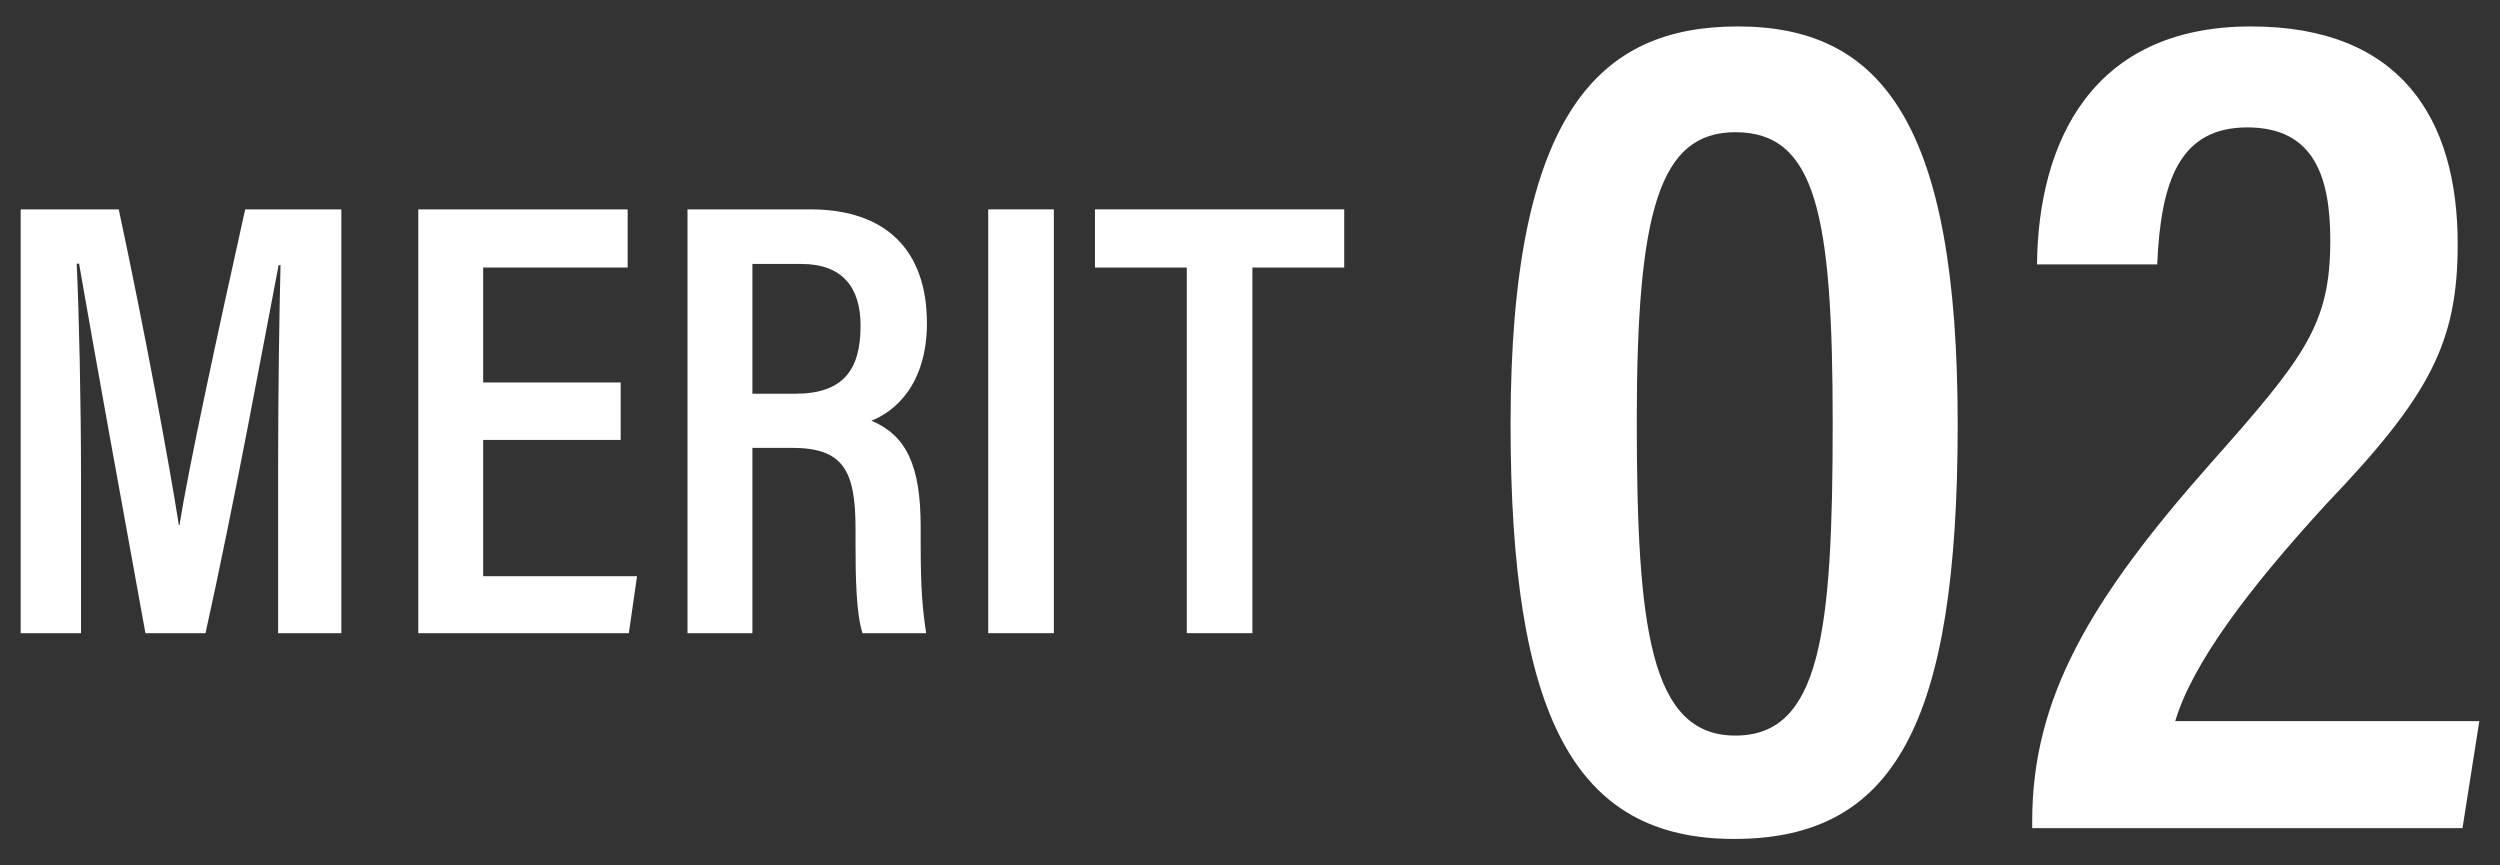
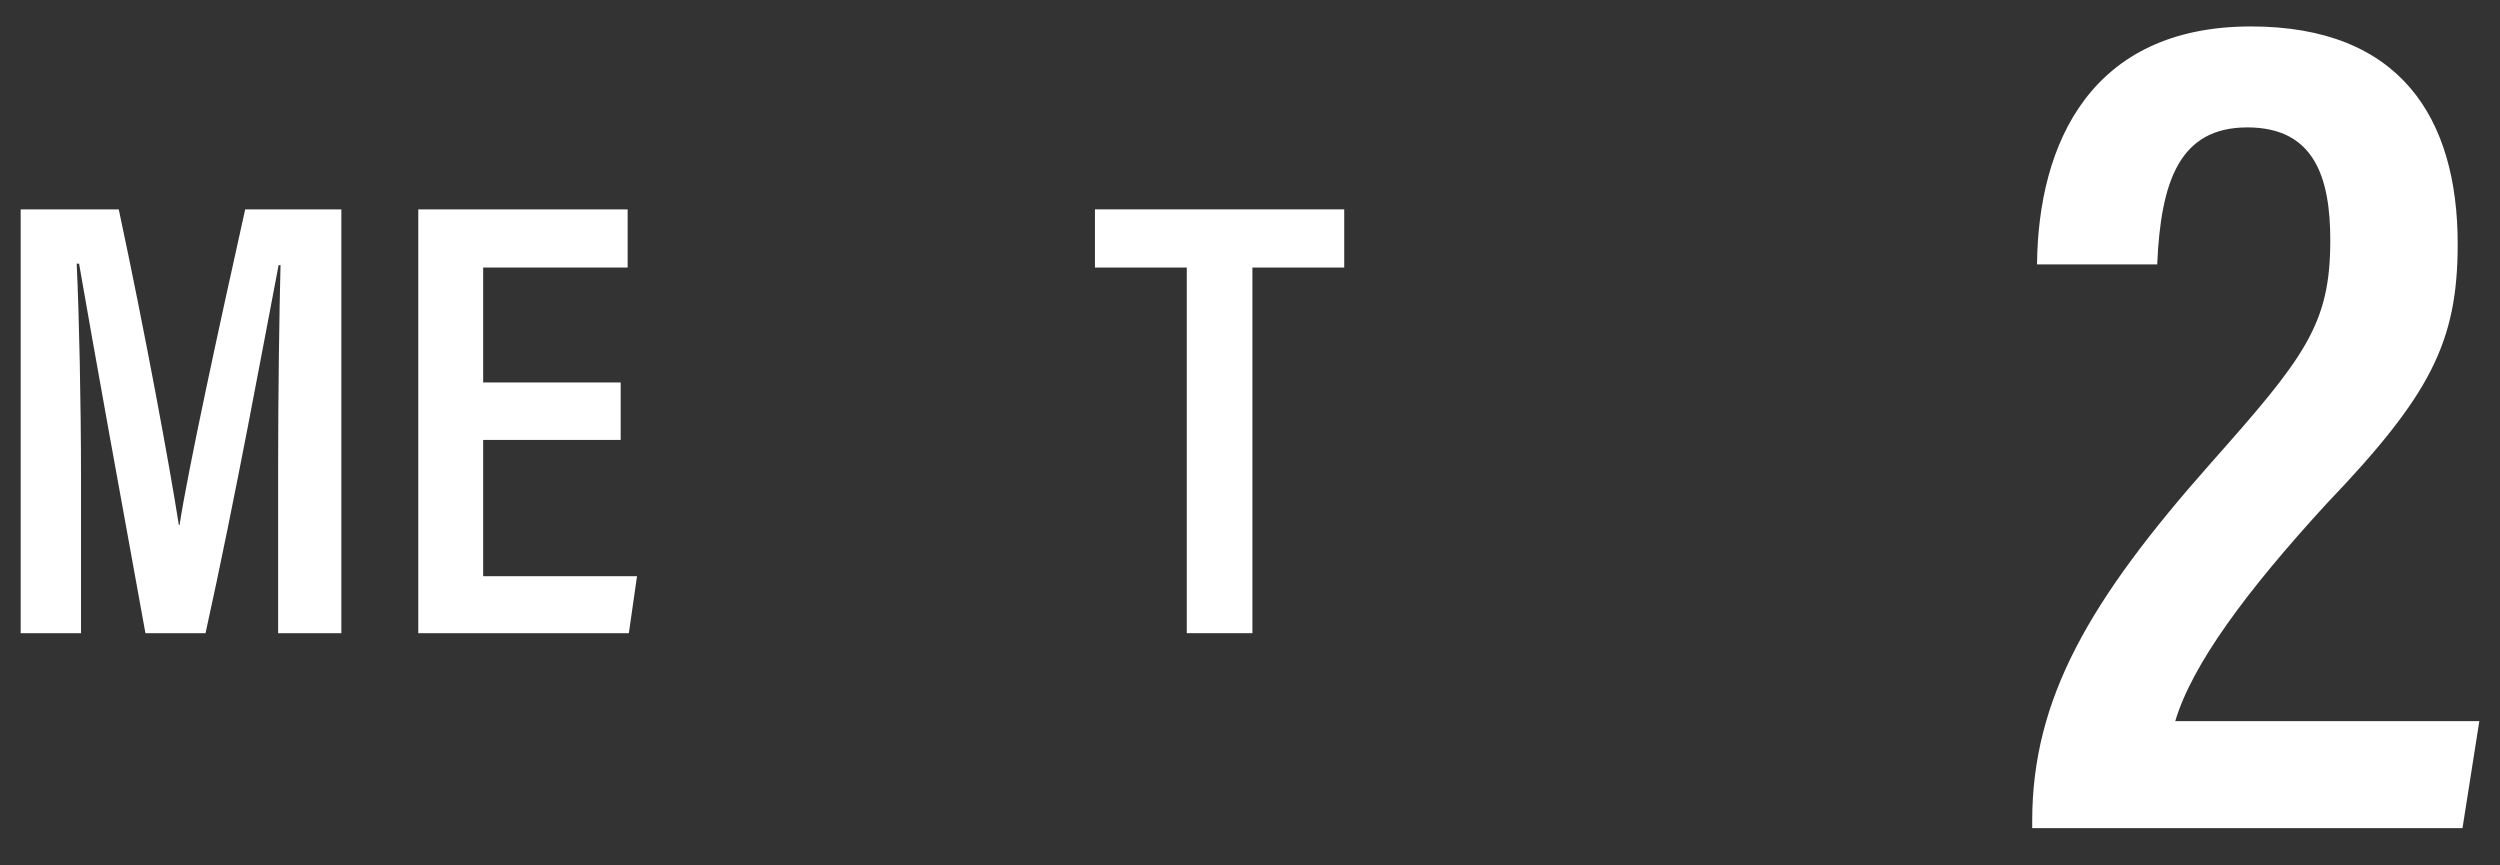
<svg xmlns="http://www.w3.org/2000/svg" id="_レイヤー_2" viewBox="0 0 104 36">
  <rect x="0" y="0" width="104" height="36" fill="#333333" stroke="none" />
  <defs>
    <style>.cls-1{fill:#fff;}.cls-2{fill:none;}</style>
  </defs>
  <g id="_レイヤー_3">
    <path class="cls-1" d="m11.57,19.45c0-3.09.05-6.47.1-8.42h-.08c-.62,3.22-1.79,9.65-3.04,15.31h-2.5c-.94-5.15-2.18-12.01-2.76-15.37h-.1c.1,2.05.18,5.82.18,8.84v6.53H.86V8.71h4.08c1.09,5.1,2.11,10.63,2.5,13.13h.03c.34-2.24,1.64-8.24,2.73-13.13h4v17.63h-2.63v-6.89Z" />
    <path class="cls-1" d="m25.82,18.3h-5.72v5.67h6.4l-.34,2.37h-8.76V8.71h8.71v2.42h-6.01v4.78h5.72v2.39Z" />
-     <path class="cls-1" d="m31.3,18.62v7.72h-2.7V8.71h5.12c3.12,0,4.84,1.69,4.84,4.73,0,2.57-1.35,3.69-2.31,4.06,1.46.62,2.05,1.87,2.05,4.42v.7c0,1.87.08,2.78.23,3.72h-2.65c-.26-.81-.29-2.26-.29-3.74v-.62c0-2.42-.52-3.35-2.65-3.35h-1.64Zm0-2.24h1.77c1.98,0,2.73-.96,2.73-2.83,0-1.59-.75-2.57-2.47-2.57h-2.03v5.41Z" />
-     <path class="cls-1" d="m43.84,8.71v17.63h-2.73V8.71h2.73Z" />
    <path class="cls-1" d="m49.37,11.13h-3.82v-2.42h10.37v2.42h-3.82v15.21h-2.73v-15.21Z" />
-     <path class="cls-1" d="m81.44,17.65c0,12.5-2.65,17.25-9.3,17.25s-9.3-5.1-9.3-17.25c0-13.05,3.75-16.55,9.45-16.55,6,0,9.15,4.05,9.15,16.55Zm-13.35-.15c0,8.6.55,13.1,4.1,13.1s4.05-4.3,4.05-13-.7-12.1-4.05-12.1c-3.15,0-4.1,3.25-4.1,12Z" />
    <path class="cls-1" d="m84.54,34.45v-.3c0-5.1,2.4-9.2,7.4-14.85,3.95-4.45,5-5.8,5-9.3,0-2.6-.65-4.7-3.45-4.7s-3.6,2.2-3.75,5.7h-5c.05-5.05,2.25-9.9,8.9-9.9,6.2,0,8.6,3.8,8.6,9.05,0,4.1-1.15,6.3-5.45,10.8-3.35,3.65-5.6,6.7-6.3,9.05h12.65l-.7,4.45h-17.9Z" />
-     <rect class="cls-2" width="104" height="36" />
  </g>
</svg>